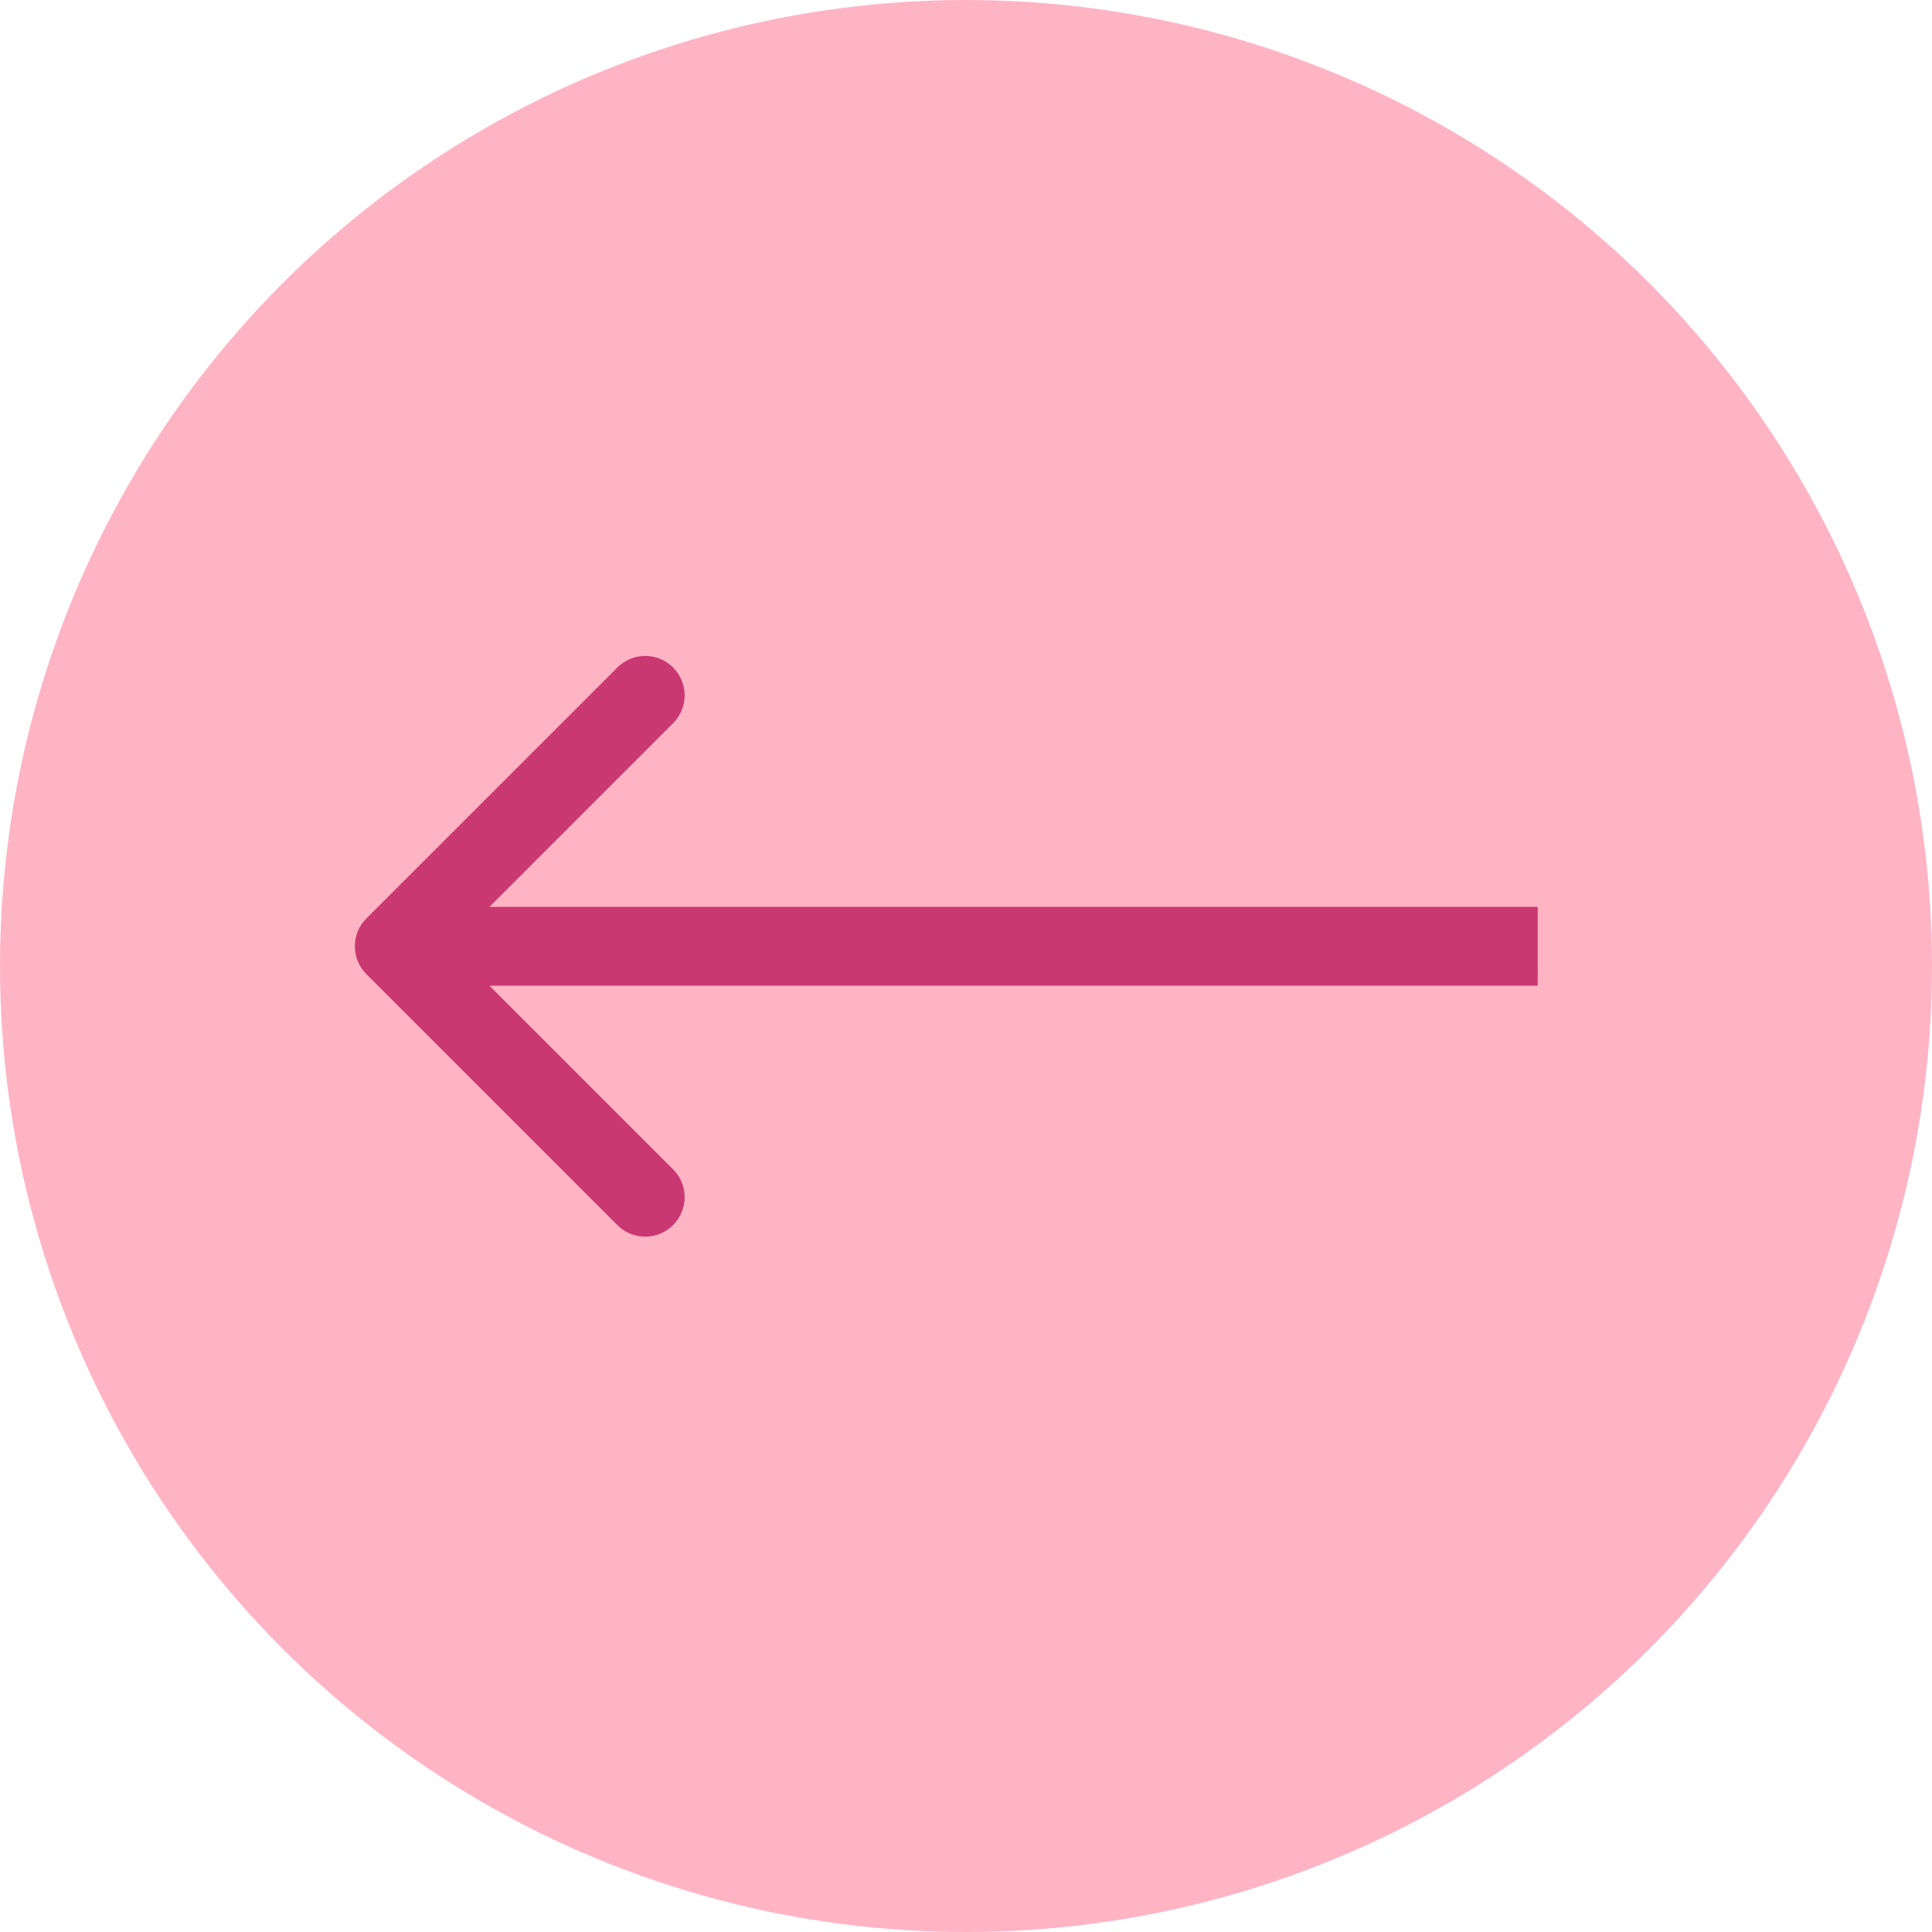
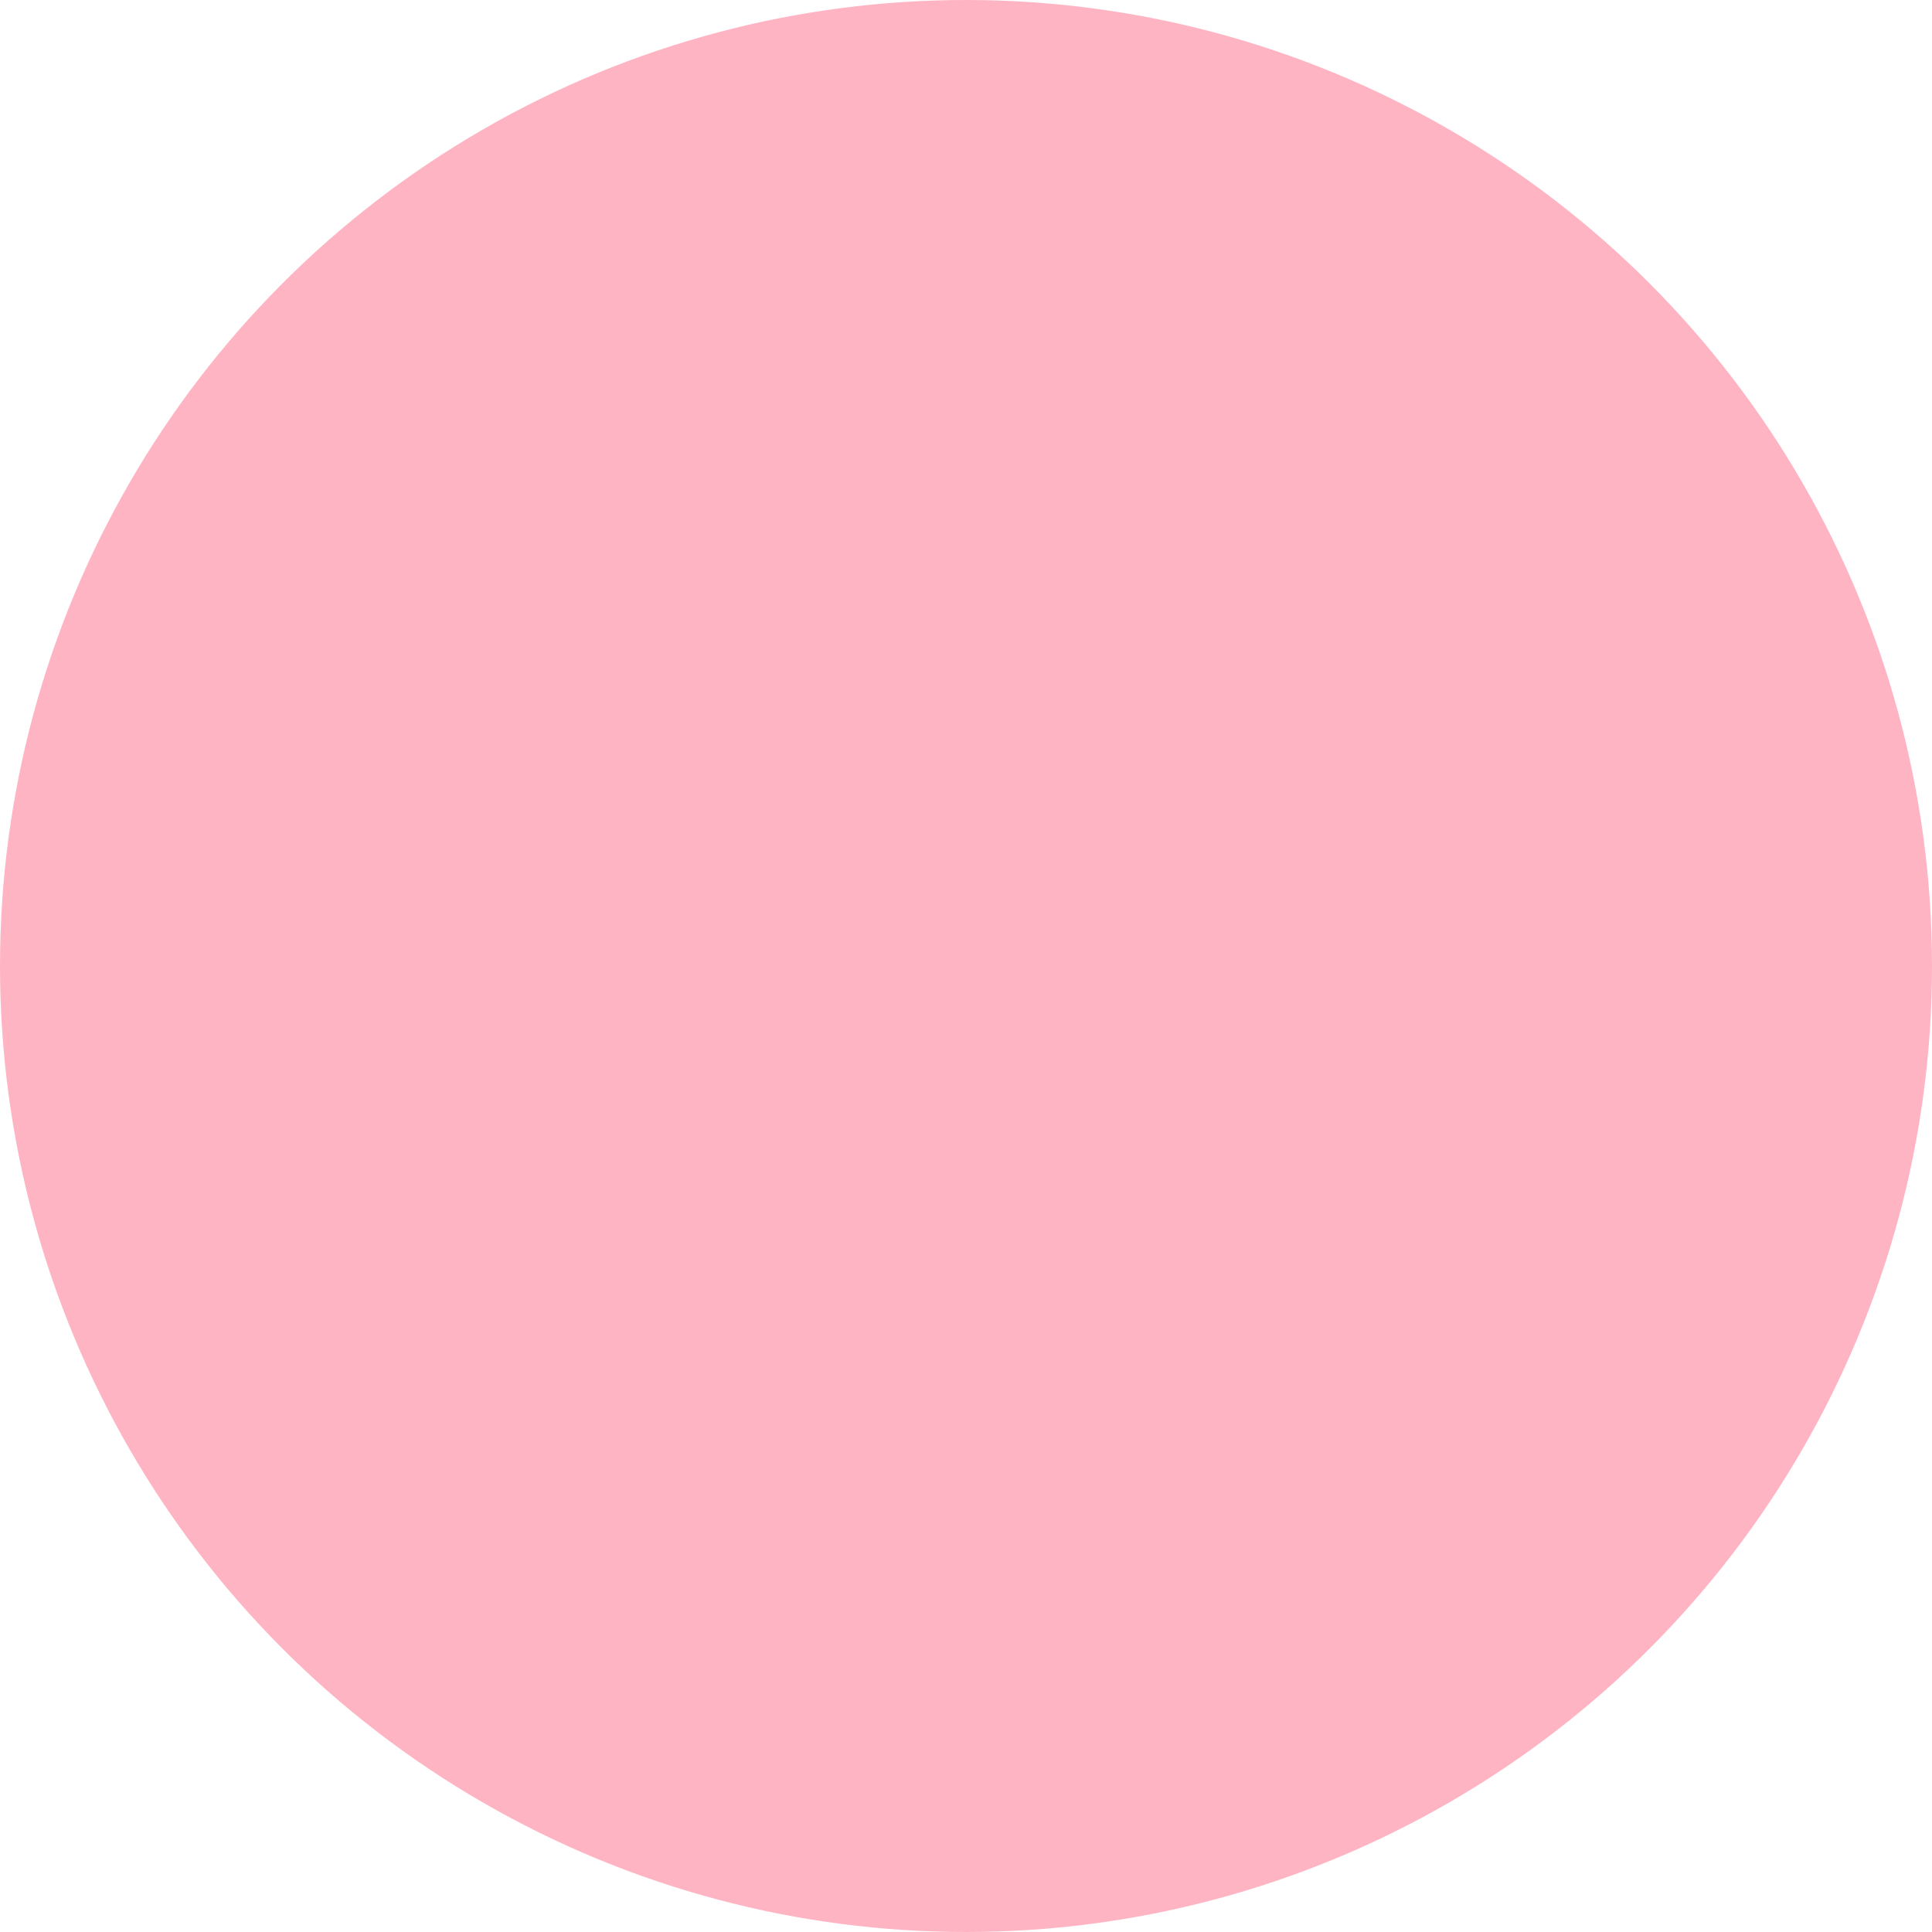
<svg xmlns="http://www.w3.org/2000/svg" width="49" height="49" viewBox="0 0 49 49" fill="none">
  <circle cx="24.5" cy="24.5" r="24.5" fill="#FFB4C3" />
-   <path d="M9.293 23.293C8.902 23.683 8.902 24.317 9.293 24.707L15.657 31.071C16.047 31.462 16.68 31.462 17.071 31.071C17.462 30.68 17.462 30.047 17.071 29.657L11.414 24L17.071 18.343C17.462 17.953 17.462 17.32 17.071 16.929C16.68 16.538 16.047 16.538 15.657 16.929L9.293 23.293ZM39 23L10 23V25L39 25V23Z" fill="#CA3871" />
</svg>